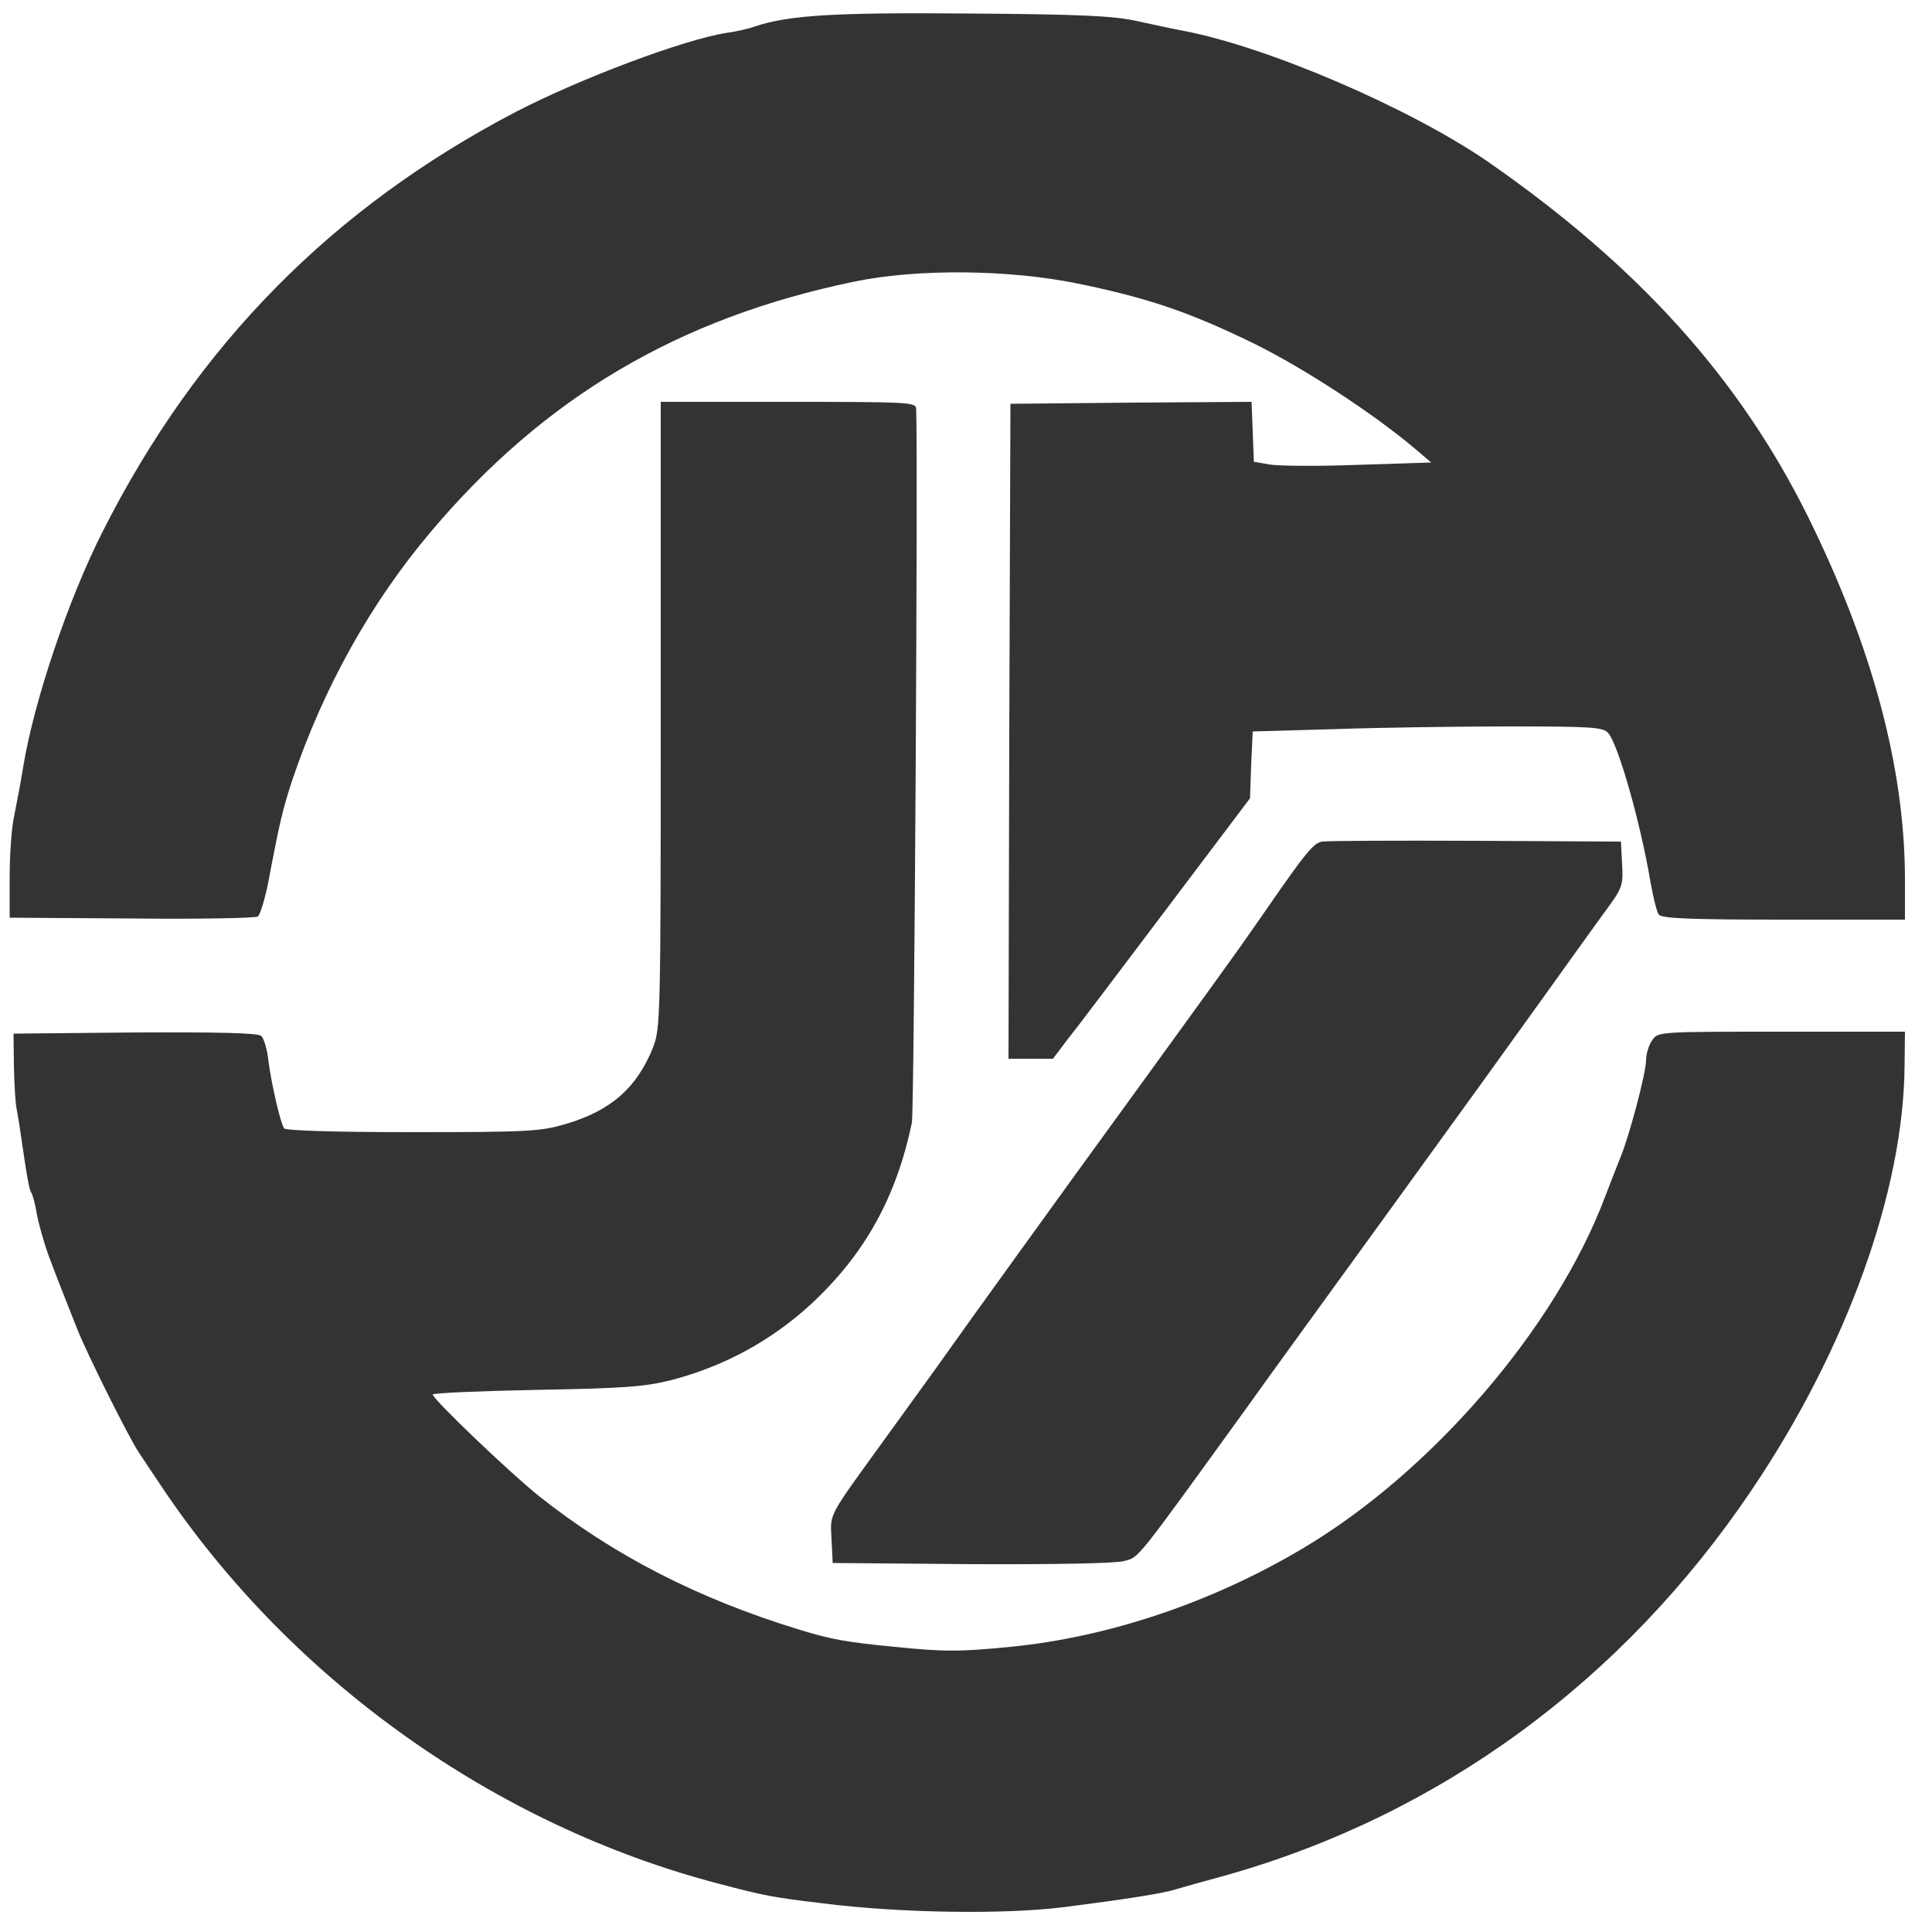
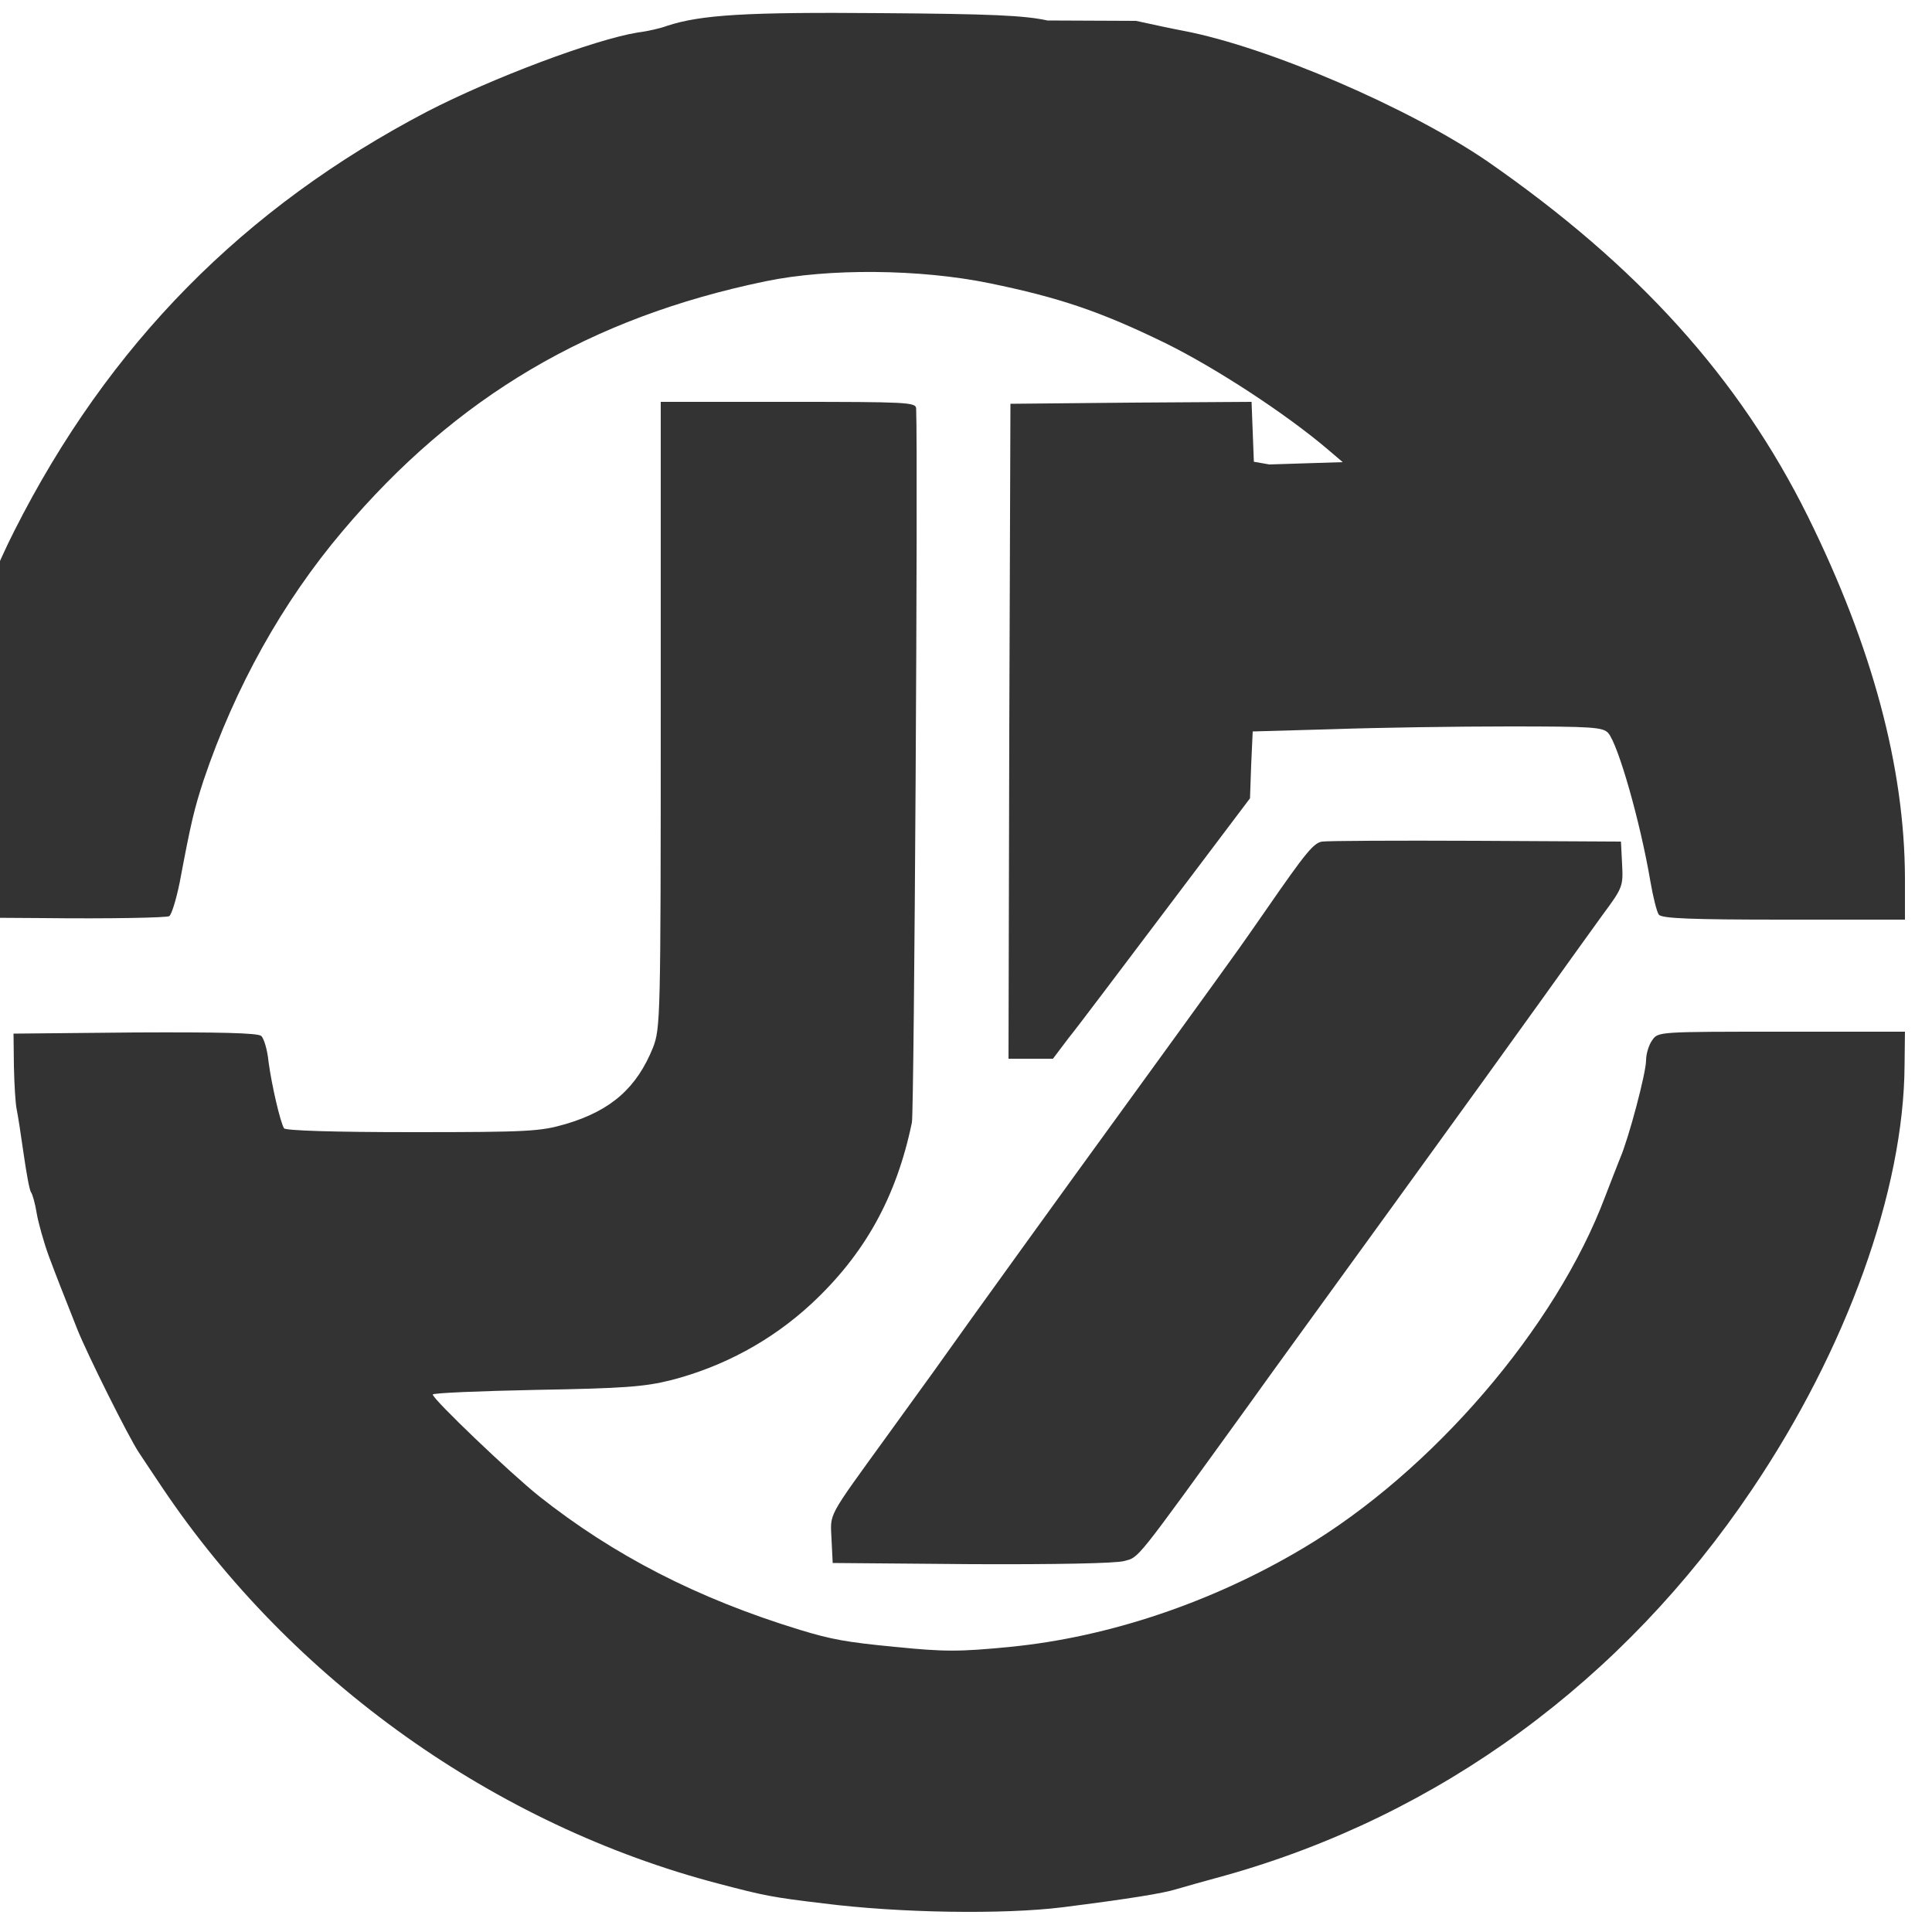
<svg xmlns="http://www.w3.org/2000/svg" version="1.0" width="500pt" height="500pt" viewBox="0 0 500 500" preserveAspectRatio="xMidYMid meet" style="background-color: #030712;">
  <rect x="0" y="0" width="500" height="500" fill="#333333" stroke="none" />
  <g transform="translate(0,500) scale(0.1,-0.1)" fill="#ffff" stroke="none">
-     <path d="M0 2500 l0 -2500 2500 0 2500 0 0 2500 0 2500 -2500 0 -2500 0 0 -2500z m2940 2446 c41 -9 97 -21 124 -26 219 -42 585 -200 786 -338 389 -270 651 -560 829 -919 166 -336 250 -648 251 -935 l0 -108 -314 0 c-239 0 -316 3 -323 13 -5 6 -15 46 -22 87 -26 153 -83 353 -109 383 -14 15 -39 17 -257 17 -133 0 -337 -3 -452 -7 l-211 -6 -4 -87 -3 -86 -215 -285 c-118 -156 -232 -308 -255 -336 l-40 -53 -58 0 -57 0 2 848 3 847 312 3 312 2 3 -77 3 -78 40 -7 c22 -4 125 -5 229 -1 l190 6 -40 34 c-107 91 -289 210 -419 274 -168 82 -275 118 -455 155 -180 37 -417 39 -580 5 -454 -94 -801 -299 -1094 -646 -156 -184 -279 -405 -360 -645 -24 -74 -32 -105 -62 -265 -9 -44 -21 -83 -27 -87 -7 -4 -154 -7 -327 -5 l-315 2 0 105 c0 58 5 130 12 160 6 30 17 87 23 125 27 167 116 433 206 610 244 483 594 837 1068 1085 168 87 434 187 546 205 25 3 59 11 75 17 88 29 206 36 555 33 285 -2 370 -6 430 -19z m-569 -1003 c5 -130 -5 -1819 -11 -1848 -40 -193 -122 -341 -261 -470 -103 -95 -227 -162 -363 -197 -68 -17 -122 -21 -348 -25 -148 -3 -268 -8 -268 -12 0 -12 201 -204 275 -263 193 -153 410 -265 675 -346 82 -25 121 -32 245 -44 130 -13 167 -13 300 0 254 25 522 115 757 255 335 199 655 572 782 910 14 37 32 82 39 100 22 51 67 220 67 253 0 16 7 40 16 52 15 22 16 22 335 22 l319 0 -1 -87 c-2 -324 -150 -735 -395 -1098 -333 -495 -808 -843 -1364 -999 -52 -14 -108 -30 -125 -35 -35 -11 -122 -25 -295 -47 -153 -19 -422 -15 -619 10 -134 16 -153 20 -271 51 -578 151 -1105 526 -1440 1025 -24 36 -51 76 -60 90 -26 38 -135 257 -160 320 -43 109 -50 126 -74 190 -13 36 -27 86 -31 110 -4 25 -11 50 -15 55 -4 6 -12 51 -19 100 -7 50 -15 101 -18 115 -3 14 -6 63 -7 110 l-1 85 314 3 c214 1 318 -1 327 -9 7 -6 16 -36 19 -67 8 -60 30 -155 40 -172 4 -6 128 -10 332 -10 303 0 331 2 397 21 118 35 184 94 226 198 19 50 20 72 20 861 l0 810 330 0 c307 0 330 -1 331 -17z m1827 -1180 c3 -57 1 -61 -50 -130 -29 -40 -98 -136 -153 -213 -55 -77 -231 -321 -392 -543 -160 -221 -326 -449 -367 -507 -303 -419 -287 -399 -327 -410 -22 -6 -177 -9 -396 -8 l-358 3 -3 61 c-3 70 -14 50 146 271 56 78 122 168 145 201 42 60 343 477 448 621 51 70 267 368 314 434 11 15 42 60 70 100 105 152 125 176 147 179 13 2 192 3 398 2 l375 -2 3 -59z" />
+     <path d="M0 2500 l0 -2500 2500 0 2500 0 0 2500 0 2500 -2500 0 -2500 0 0 -2500z m2940 2446 c41 -9 97 -21 124 -26 219 -42 585 -200 786 -338 389 -270 651 -560 829 -919 166 -336 250 -648 251 -935 l0 -108 -314 0 c-239 0 -316 3 -323 13 -5 6 -15 46 -22 87 -26 153 -83 353 -109 383 -14 15 -39 17 -257 17 -133 0 -337 -3 -452 -7 l-211 -6 -4 -87 -3 -86 -215 -285 c-118 -156 -232 -308 -255 -336 l-40 -53 -58 0 -57 0 2 848 3 847 312 3 312 2 3 -77 3 -78 40 -7 l190 6 -40 34 c-107 91 -289 210 -419 274 -168 82 -275 118 -455 155 -180 37 -417 39 -580 5 -454 -94 -801 -299 -1094 -646 -156 -184 -279 -405 -360 -645 -24 -74 -32 -105 -62 -265 -9 -44 -21 -83 -27 -87 -7 -4 -154 -7 -327 -5 l-315 2 0 105 c0 58 5 130 12 160 6 30 17 87 23 125 27 167 116 433 206 610 244 483 594 837 1068 1085 168 87 434 187 546 205 25 3 59 11 75 17 88 29 206 36 555 33 285 -2 370 -6 430 -19z m-569 -1003 c5 -130 -5 -1819 -11 -1848 -40 -193 -122 -341 -261 -470 -103 -95 -227 -162 -363 -197 -68 -17 -122 -21 -348 -25 -148 -3 -268 -8 -268 -12 0 -12 201 -204 275 -263 193 -153 410 -265 675 -346 82 -25 121 -32 245 -44 130 -13 167 -13 300 0 254 25 522 115 757 255 335 199 655 572 782 910 14 37 32 82 39 100 22 51 67 220 67 253 0 16 7 40 16 52 15 22 16 22 335 22 l319 0 -1 -87 c-2 -324 -150 -735 -395 -1098 -333 -495 -808 -843 -1364 -999 -52 -14 -108 -30 -125 -35 -35 -11 -122 -25 -295 -47 -153 -19 -422 -15 -619 10 -134 16 -153 20 -271 51 -578 151 -1105 526 -1440 1025 -24 36 -51 76 -60 90 -26 38 -135 257 -160 320 -43 109 -50 126 -74 190 -13 36 -27 86 -31 110 -4 25 -11 50 -15 55 -4 6 -12 51 -19 100 -7 50 -15 101 -18 115 -3 14 -6 63 -7 110 l-1 85 314 3 c214 1 318 -1 327 -9 7 -6 16 -36 19 -67 8 -60 30 -155 40 -172 4 -6 128 -10 332 -10 303 0 331 2 397 21 118 35 184 94 226 198 19 50 20 72 20 861 l0 810 330 0 c307 0 330 -1 331 -17z m1827 -1180 c3 -57 1 -61 -50 -130 -29 -40 -98 -136 -153 -213 -55 -77 -231 -321 -392 -543 -160 -221 -326 -449 -367 -507 -303 -419 -287 -399 -327 -410 -22 -6 -177 -9 -396 -8 l-358 3 -3 61 c-3 70 -14 50 146 271 56 78 122 168 145 201 42 60 343 477 448 621 51 70 267 368 314 434 11 15 42 60 70 100 105 152 125 176 147 179 13 2 192 3 398 2 l375 -2 3 -59z" />
  </g>
</svg>